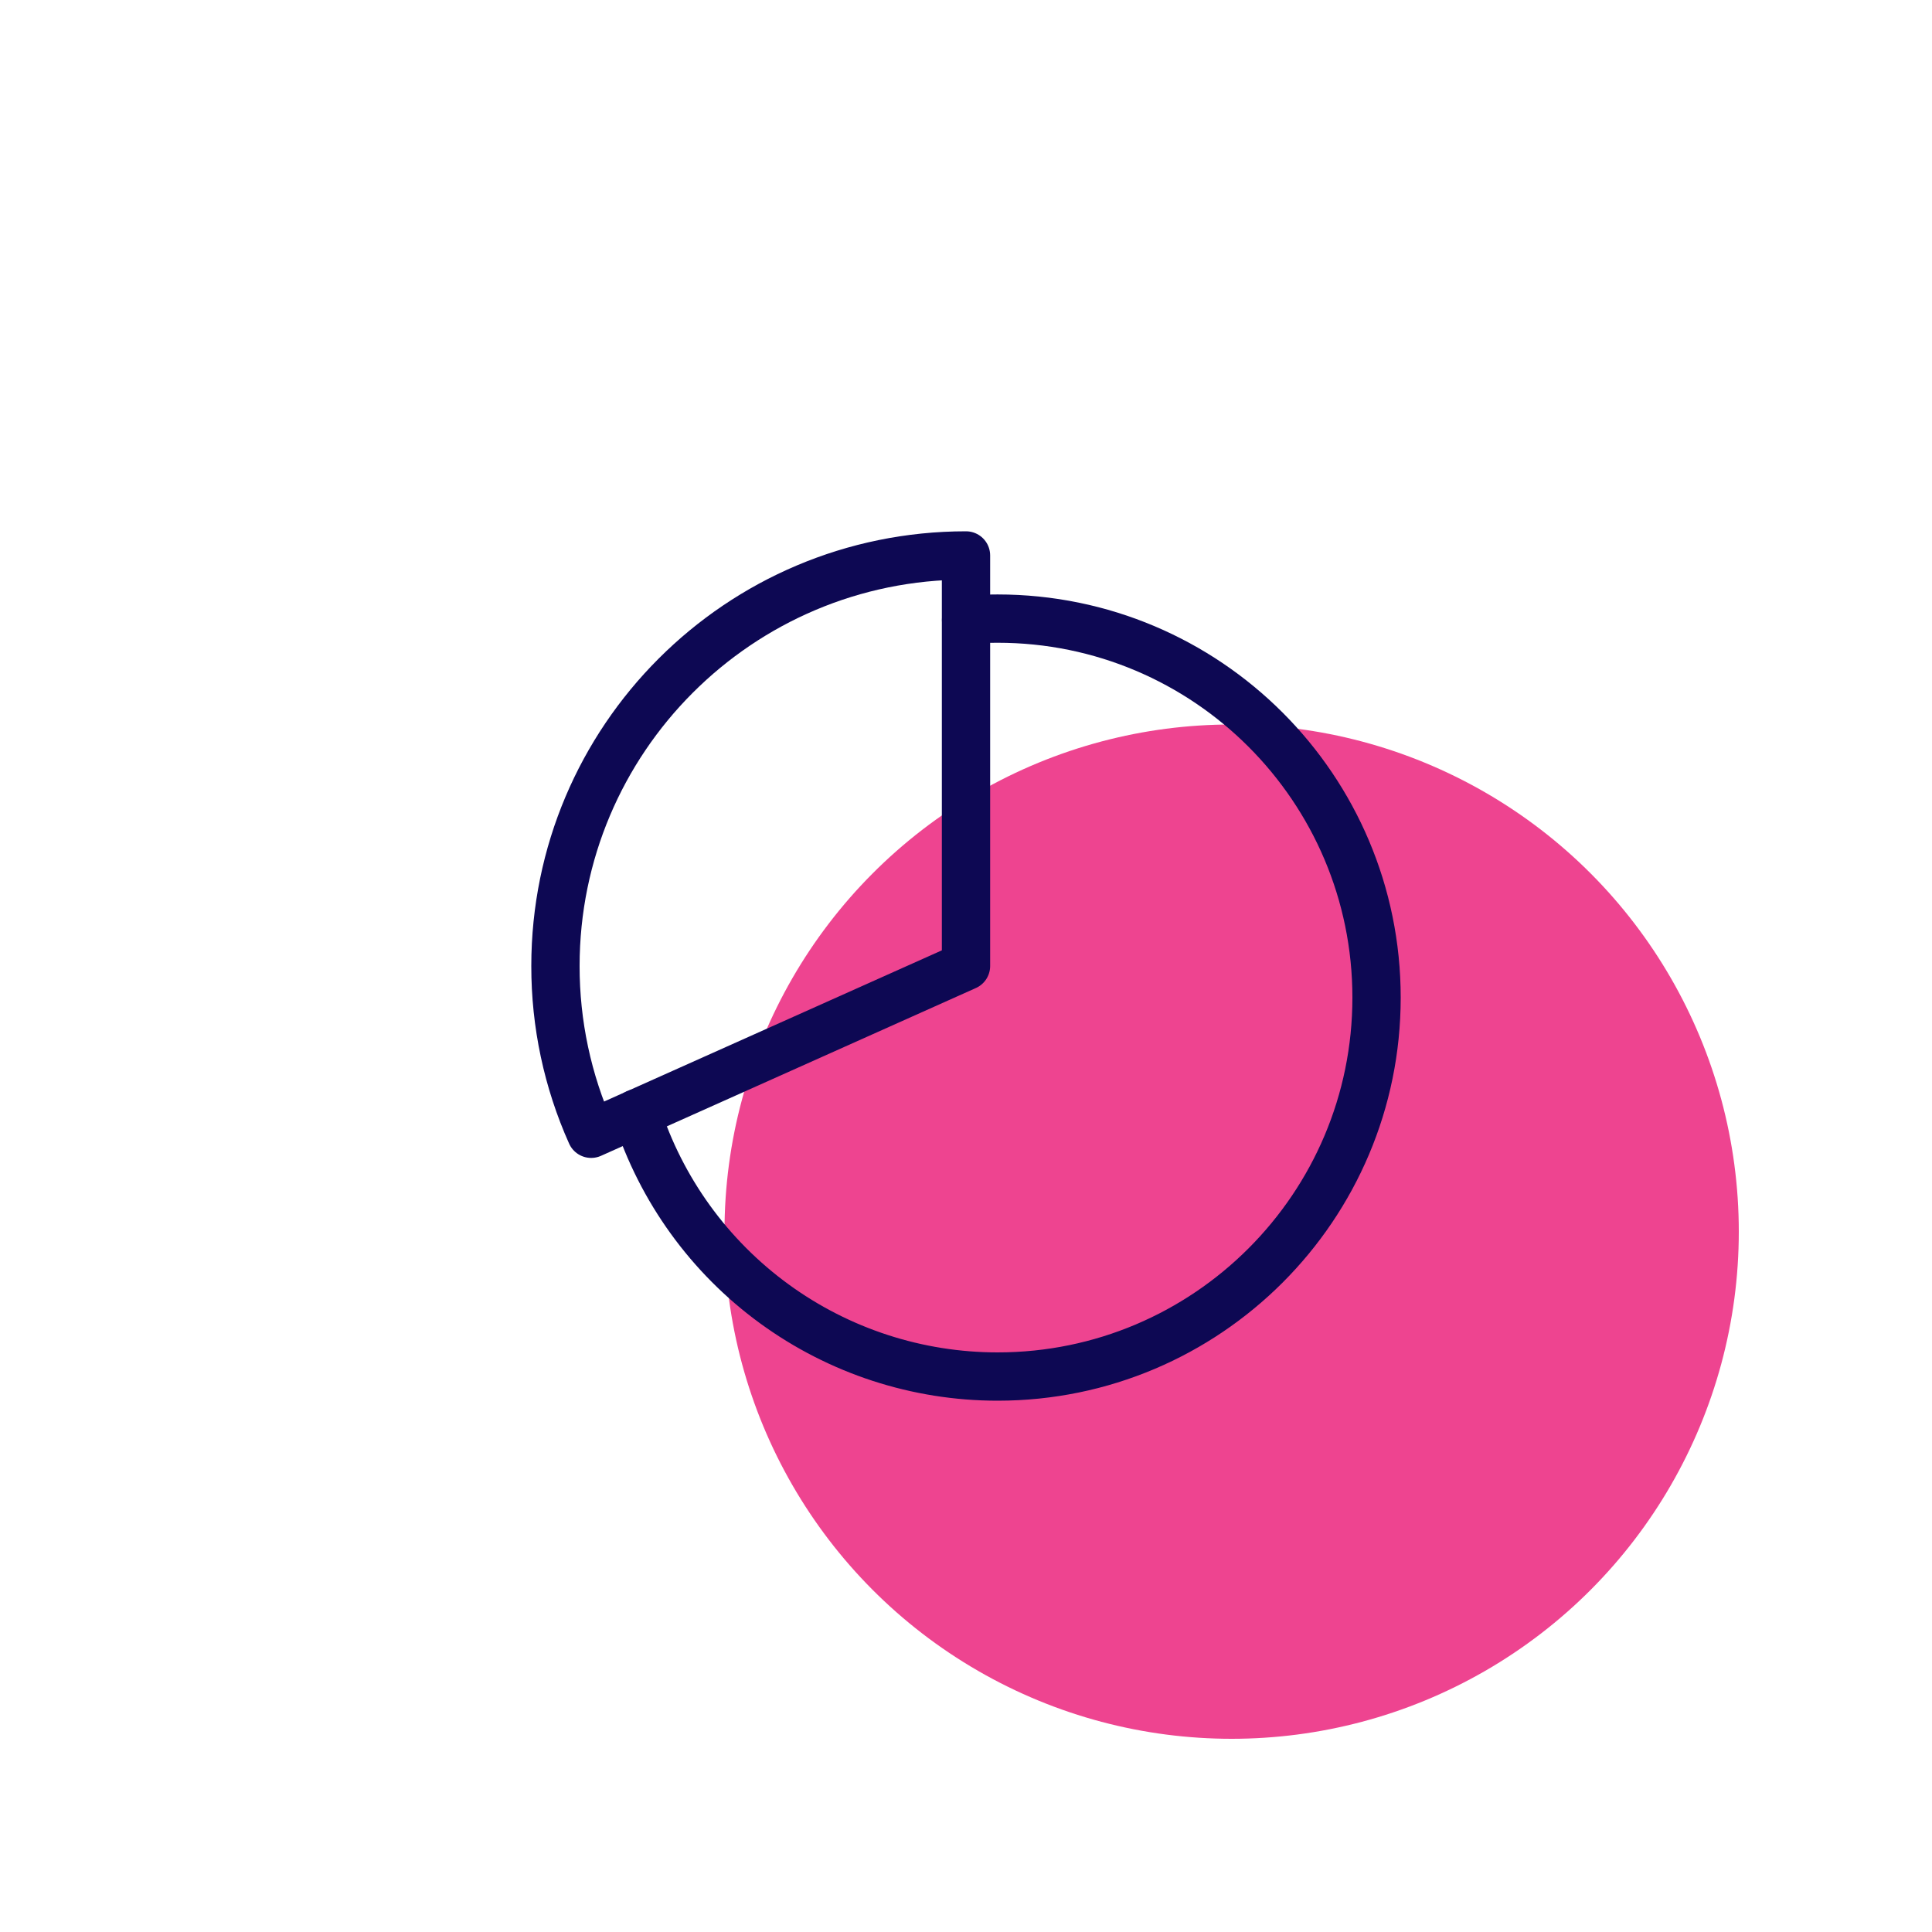
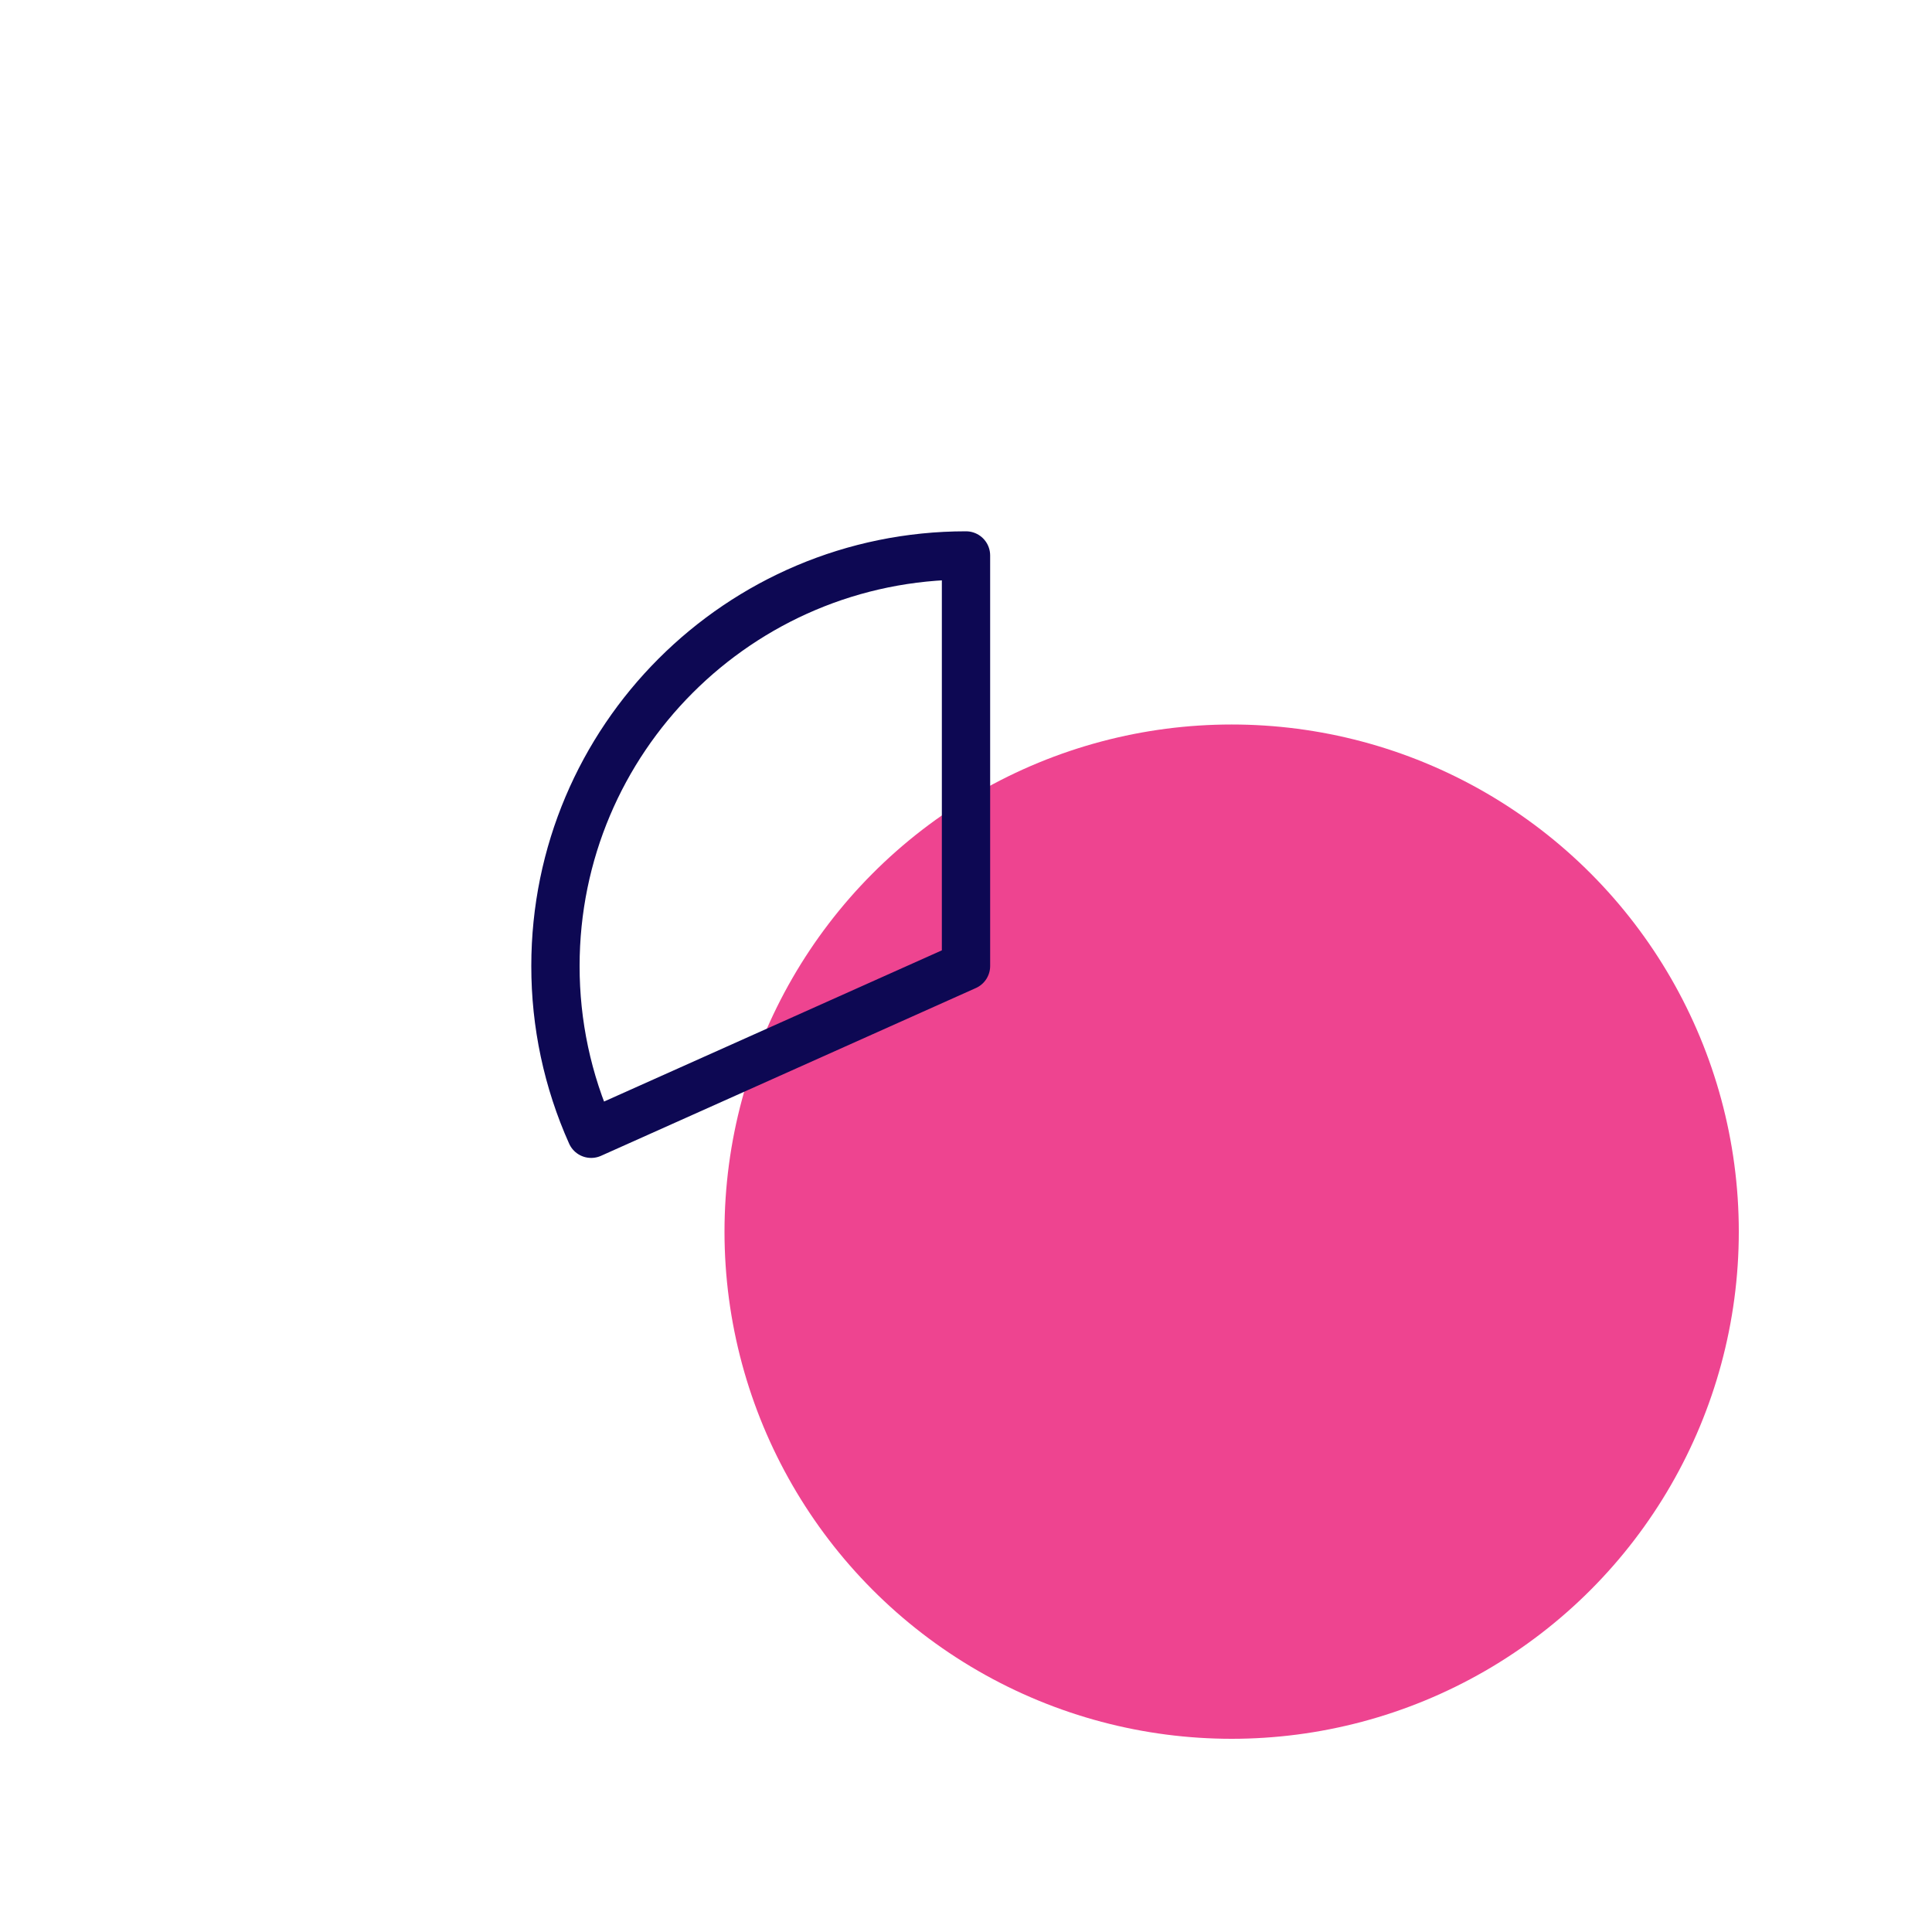
<svg xmlns="http://www.w3.org/2000/svg" width="80" height="80" viewBox="0 0 80 80" fill="none">
  <circle cx="51" cy="51" r="21" fill="#EE4490" />
-   <path d="M40.004 25.669C40.434 25.633 40.869 25.615 41.308 25.615C49.971 25.615 57 32.644 57 41.308C57 49.971 49.971 57 41.308 57C37.983 57 34.745 55.944 32.059 53.986C29.372 52.027 27.377 49.266 26.361 46.101" stroke="#0D0853" stroke-width="2" stroke-miterlimit="10" stroke-linecap="round" />
-   <path d="M40 23C30.611 23 23 30.611 23 40C22.997 42.394 23.5 44.762 24.479 46.947L40 40V23Z" stroke="#0D0853" stroke-width="2" stroke-linecap="round" stroke-linejoin="round" />
+   <path d="M40 23C30.611 23 23 30.611 23 40C22.997 42.394 23.5 44.762 24.479 46.947L40 40Z" stroke="#0D0853" stroke-width="2" stroke-linecap="round" stroke-linejoin="round" />
</svg>